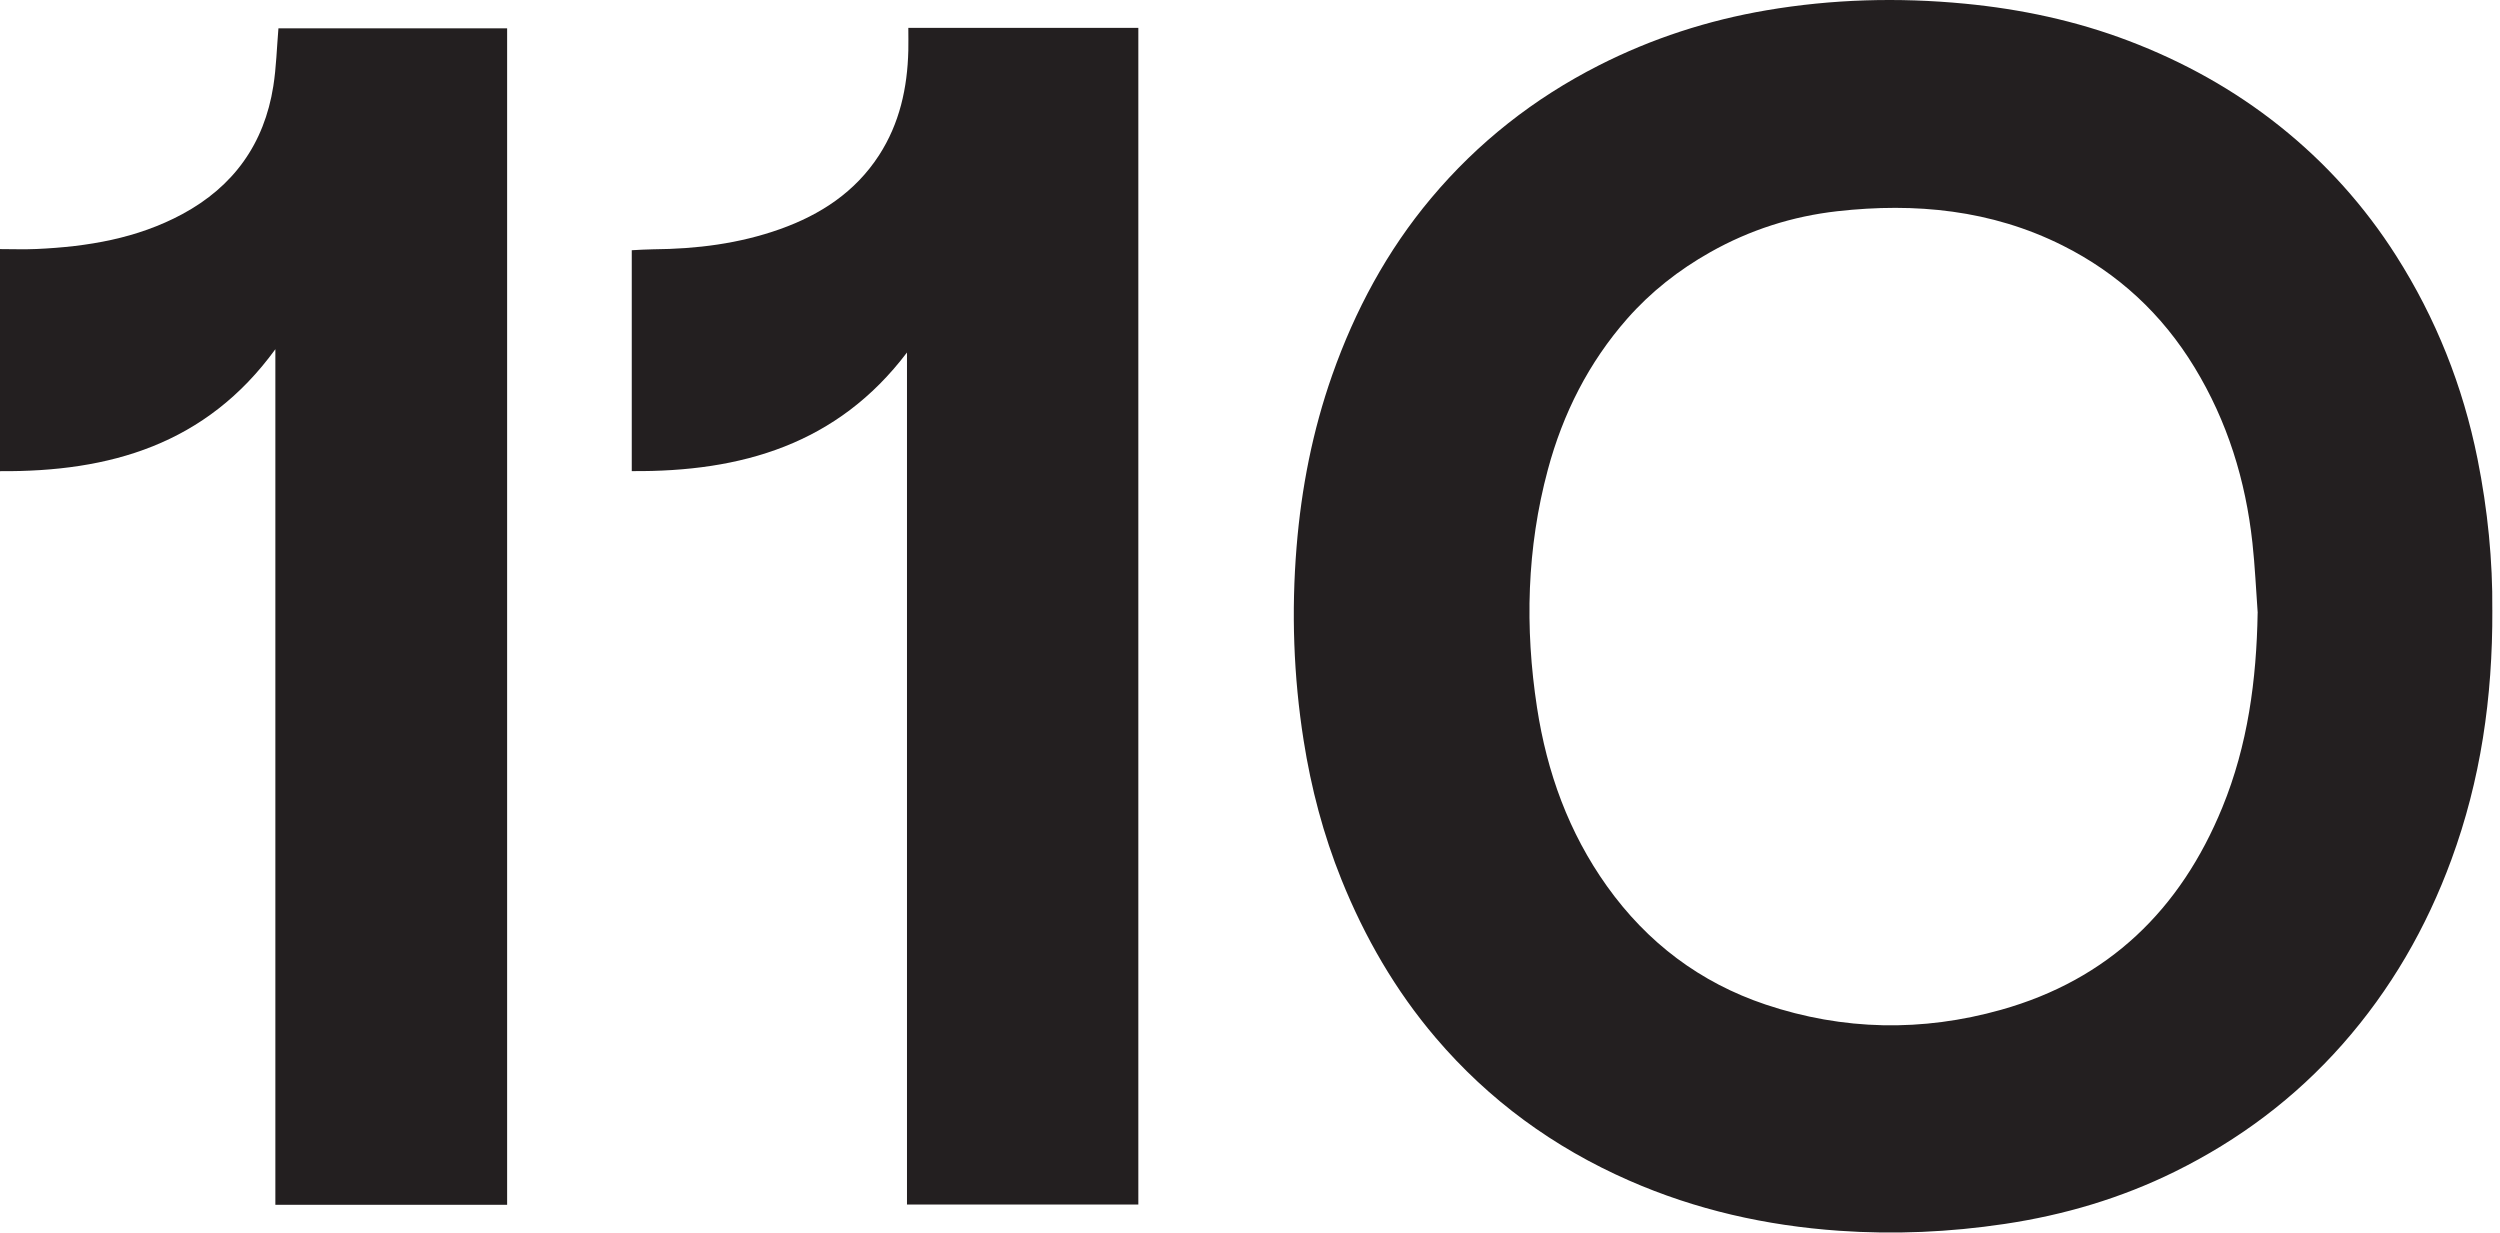
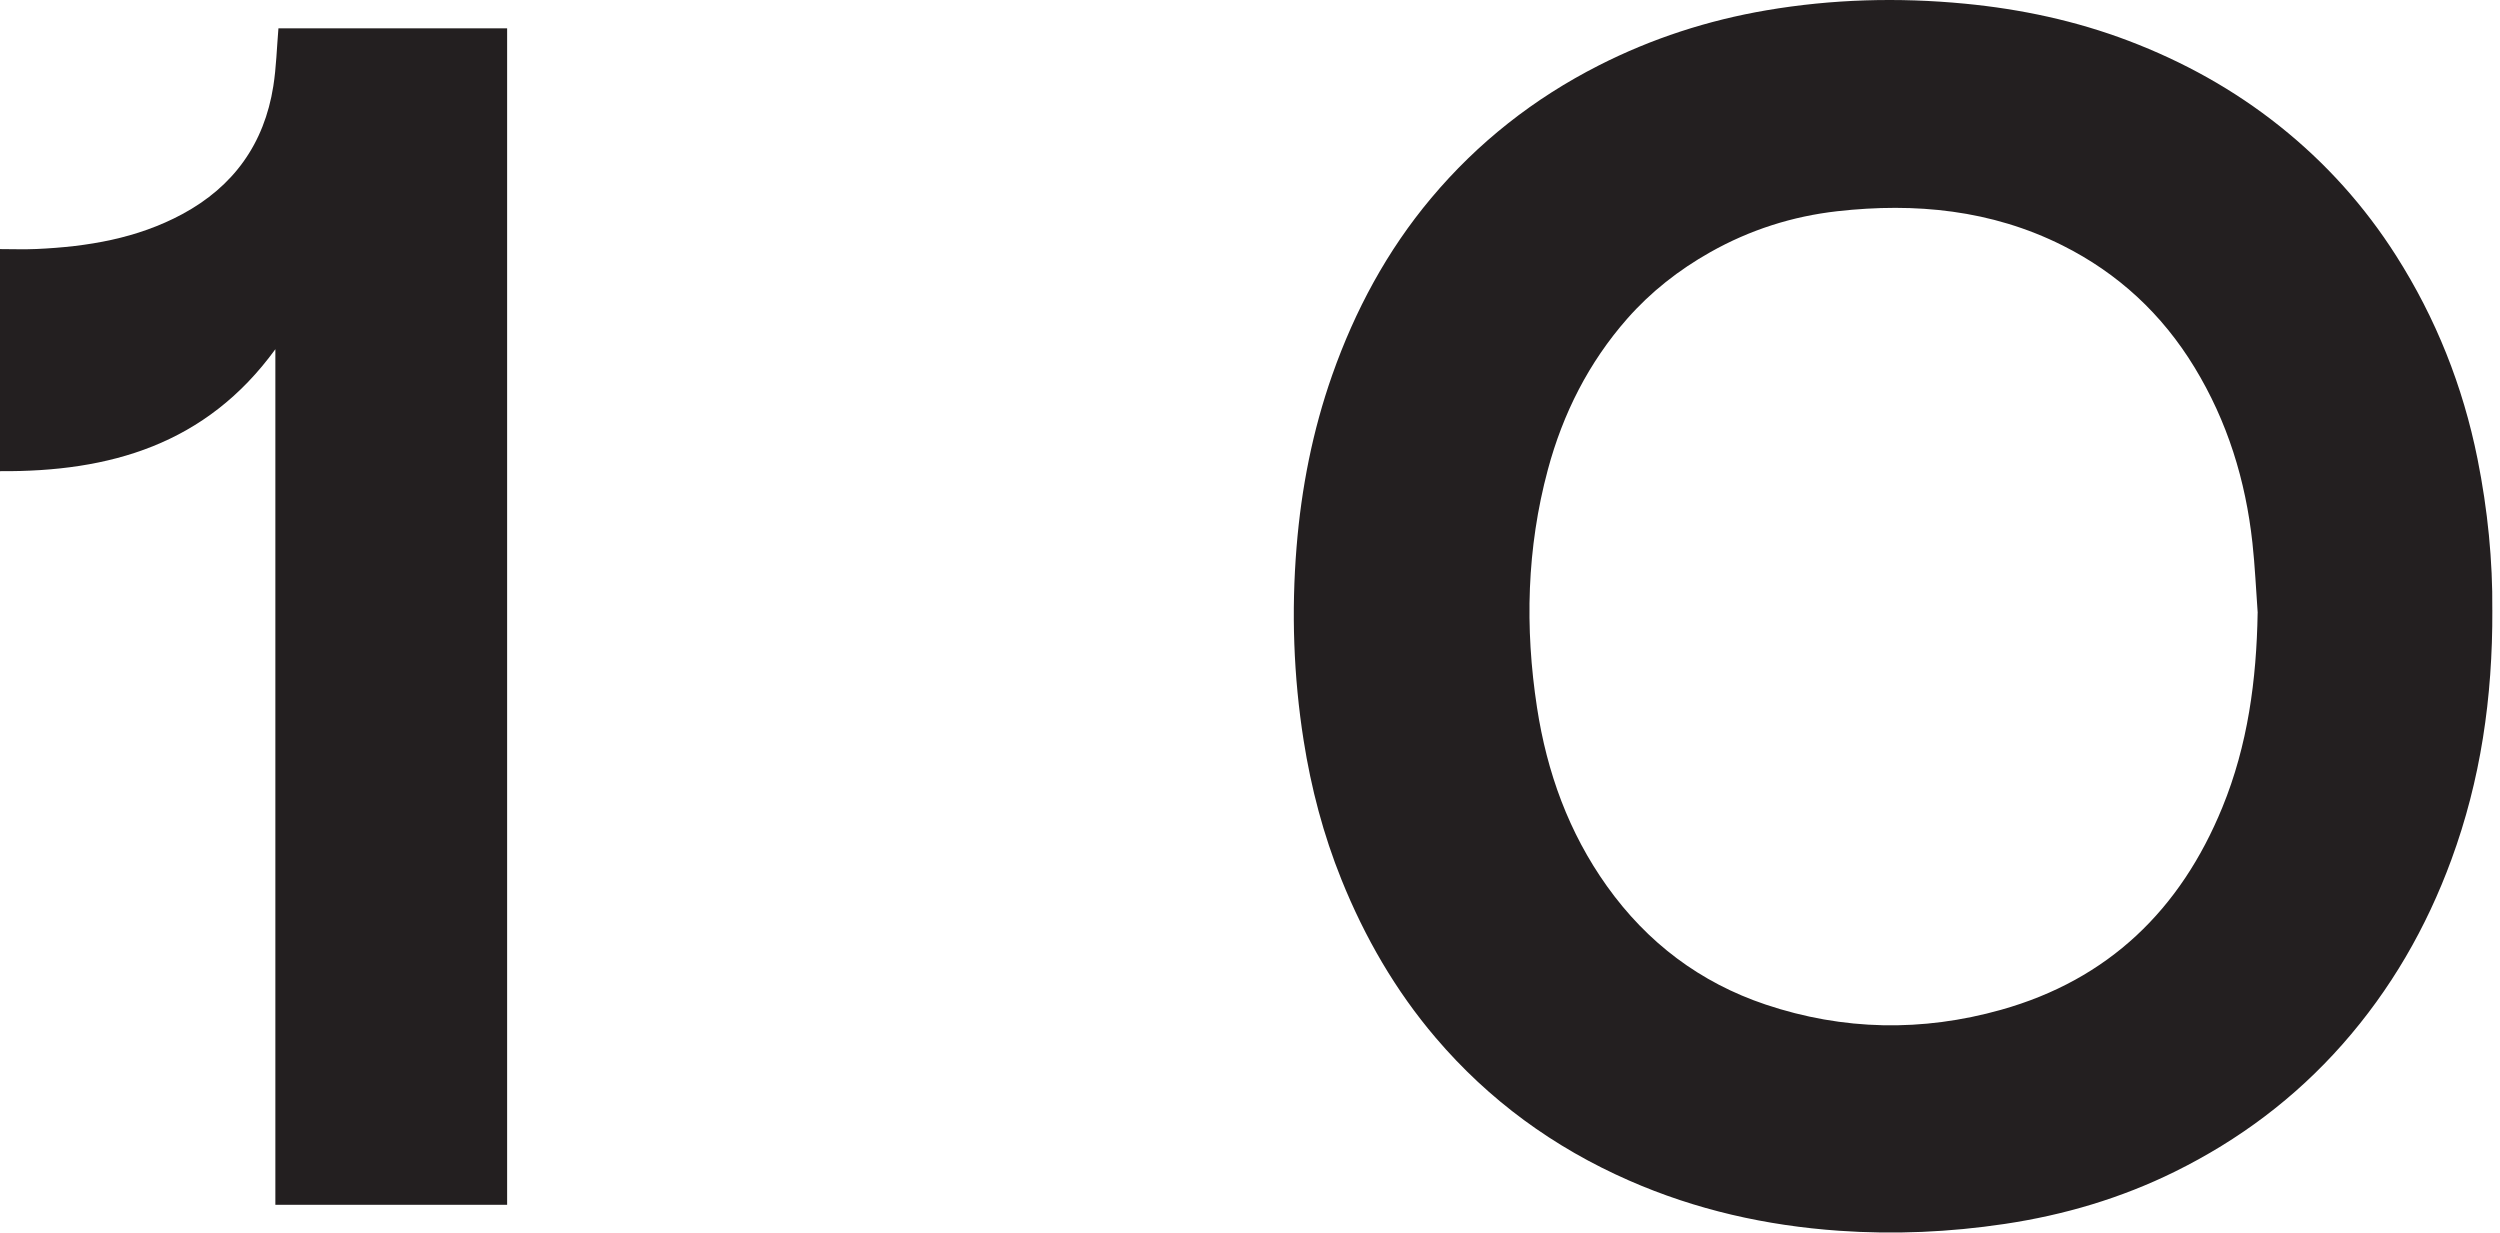
<svg xmlns="http://www.w3.org/2000/svg" width="227" height="112" viewBox="0 0 227 112" fill="none">
  <path d="M204.999 55.651C204.845 53.531 204.752 51.405 204.521 49.295C203.902 43.616 202.254 38.272 199.262 33.356C196.315 28.511 192.315 24.807 187.269 22.282C180.812 19.051 173.91 18.384 166.834 19.178C162.752 19.638 158.883 20.871 155.282 22.904C152.436 24.509 149.898 26.497 147.748 28.942C144.251 32.922 141.915 37.544 140.544 42.649C138.631 49.773 138.447 56.983 139.561 64.245C140.462 70.124 142.433 75.587 145.912 80.466C149.568 85.592 154.378 89.222 160.323 91.215C167.368 93.578 174.54 93.7 181.694 91.691C191.457 88.948 197.989 82.597 201.786 73.32C204.104 67.665 204.893 61.724 204.994 55.649M226.304 55.394C226.336 63.368 225.235 70.849 222.586 78.058C220.314 84.245 217.074 89.865 212.69 94.832C208.385 99.708 203.285 103.519 197.484 106.384C192.597 108.797 187.421 110.327 182.015 111.135C177.019 111.882 172.013 112.105 166.98 111.752C160.373 111.289 154.001 109.862 147.913 107.189C141.078 104.189 135.197 99.905 130.363 94.231C126.704 89.937 123.914 85.101 121.804 79.865C120.162 75.789 119.051 71.567 118.371 67.24C117.451 61.41 117.249 55.542 117.73 49.654C118.166 44.318 119.186 39.104 120.967 34.049C123.034 28.182 125.944 22.763 129.949 17.991C134.185 12.941 139.276 8.937 145.173 5.939C149.999 3.486 155.085 1.842 160.392 0.935C166.353 -0.082 172.361 -0.247 178.393 0.332C183.509 0.824 188.491 1.887 193.291 3.712C198.239 5.596 202.828 8.134 206.987 11.448C211.178 14.788 214.701 18.711 217.569 23.22C221.183 28.902 223.63 35.054 224.956 41.655C225.889 46.295 226.344 50.977 226.301 55.396" fill="#231F20" />
  <path d="M46.047 109.397H25.003V31.708C18.708 40.377 9.947 42.856 0 42.782V22.617C1.098 22.617 2.216 22.66 3.33 22.609C7.938 22.399 12.429 21.663 16.55 19.444C21.209 16.936 23.996 13.05 24.817 7.823C25.086 6.115 25.131 4.369 25.282 2.57H46.047V109.397Z" fill="#231F20" />
-   <path d="M82.476 2.53H103.361V109.371H82.354V32.006C76.045 40.347 67.308 42.859 57.364 42.776V22.721C58.007 22.692 58.658 22.641 59.309 22.636C63.247 22.607 67.116 22.128 70.842 20.799C74.515 19.489 77.656 17.433 79.816 14.098C81.687 11.206 82.394 7.98 82.476 4.584C82.492 3.928 82.476 3.269 82.476 2.53Z" fill="#231F20" />
</svg>